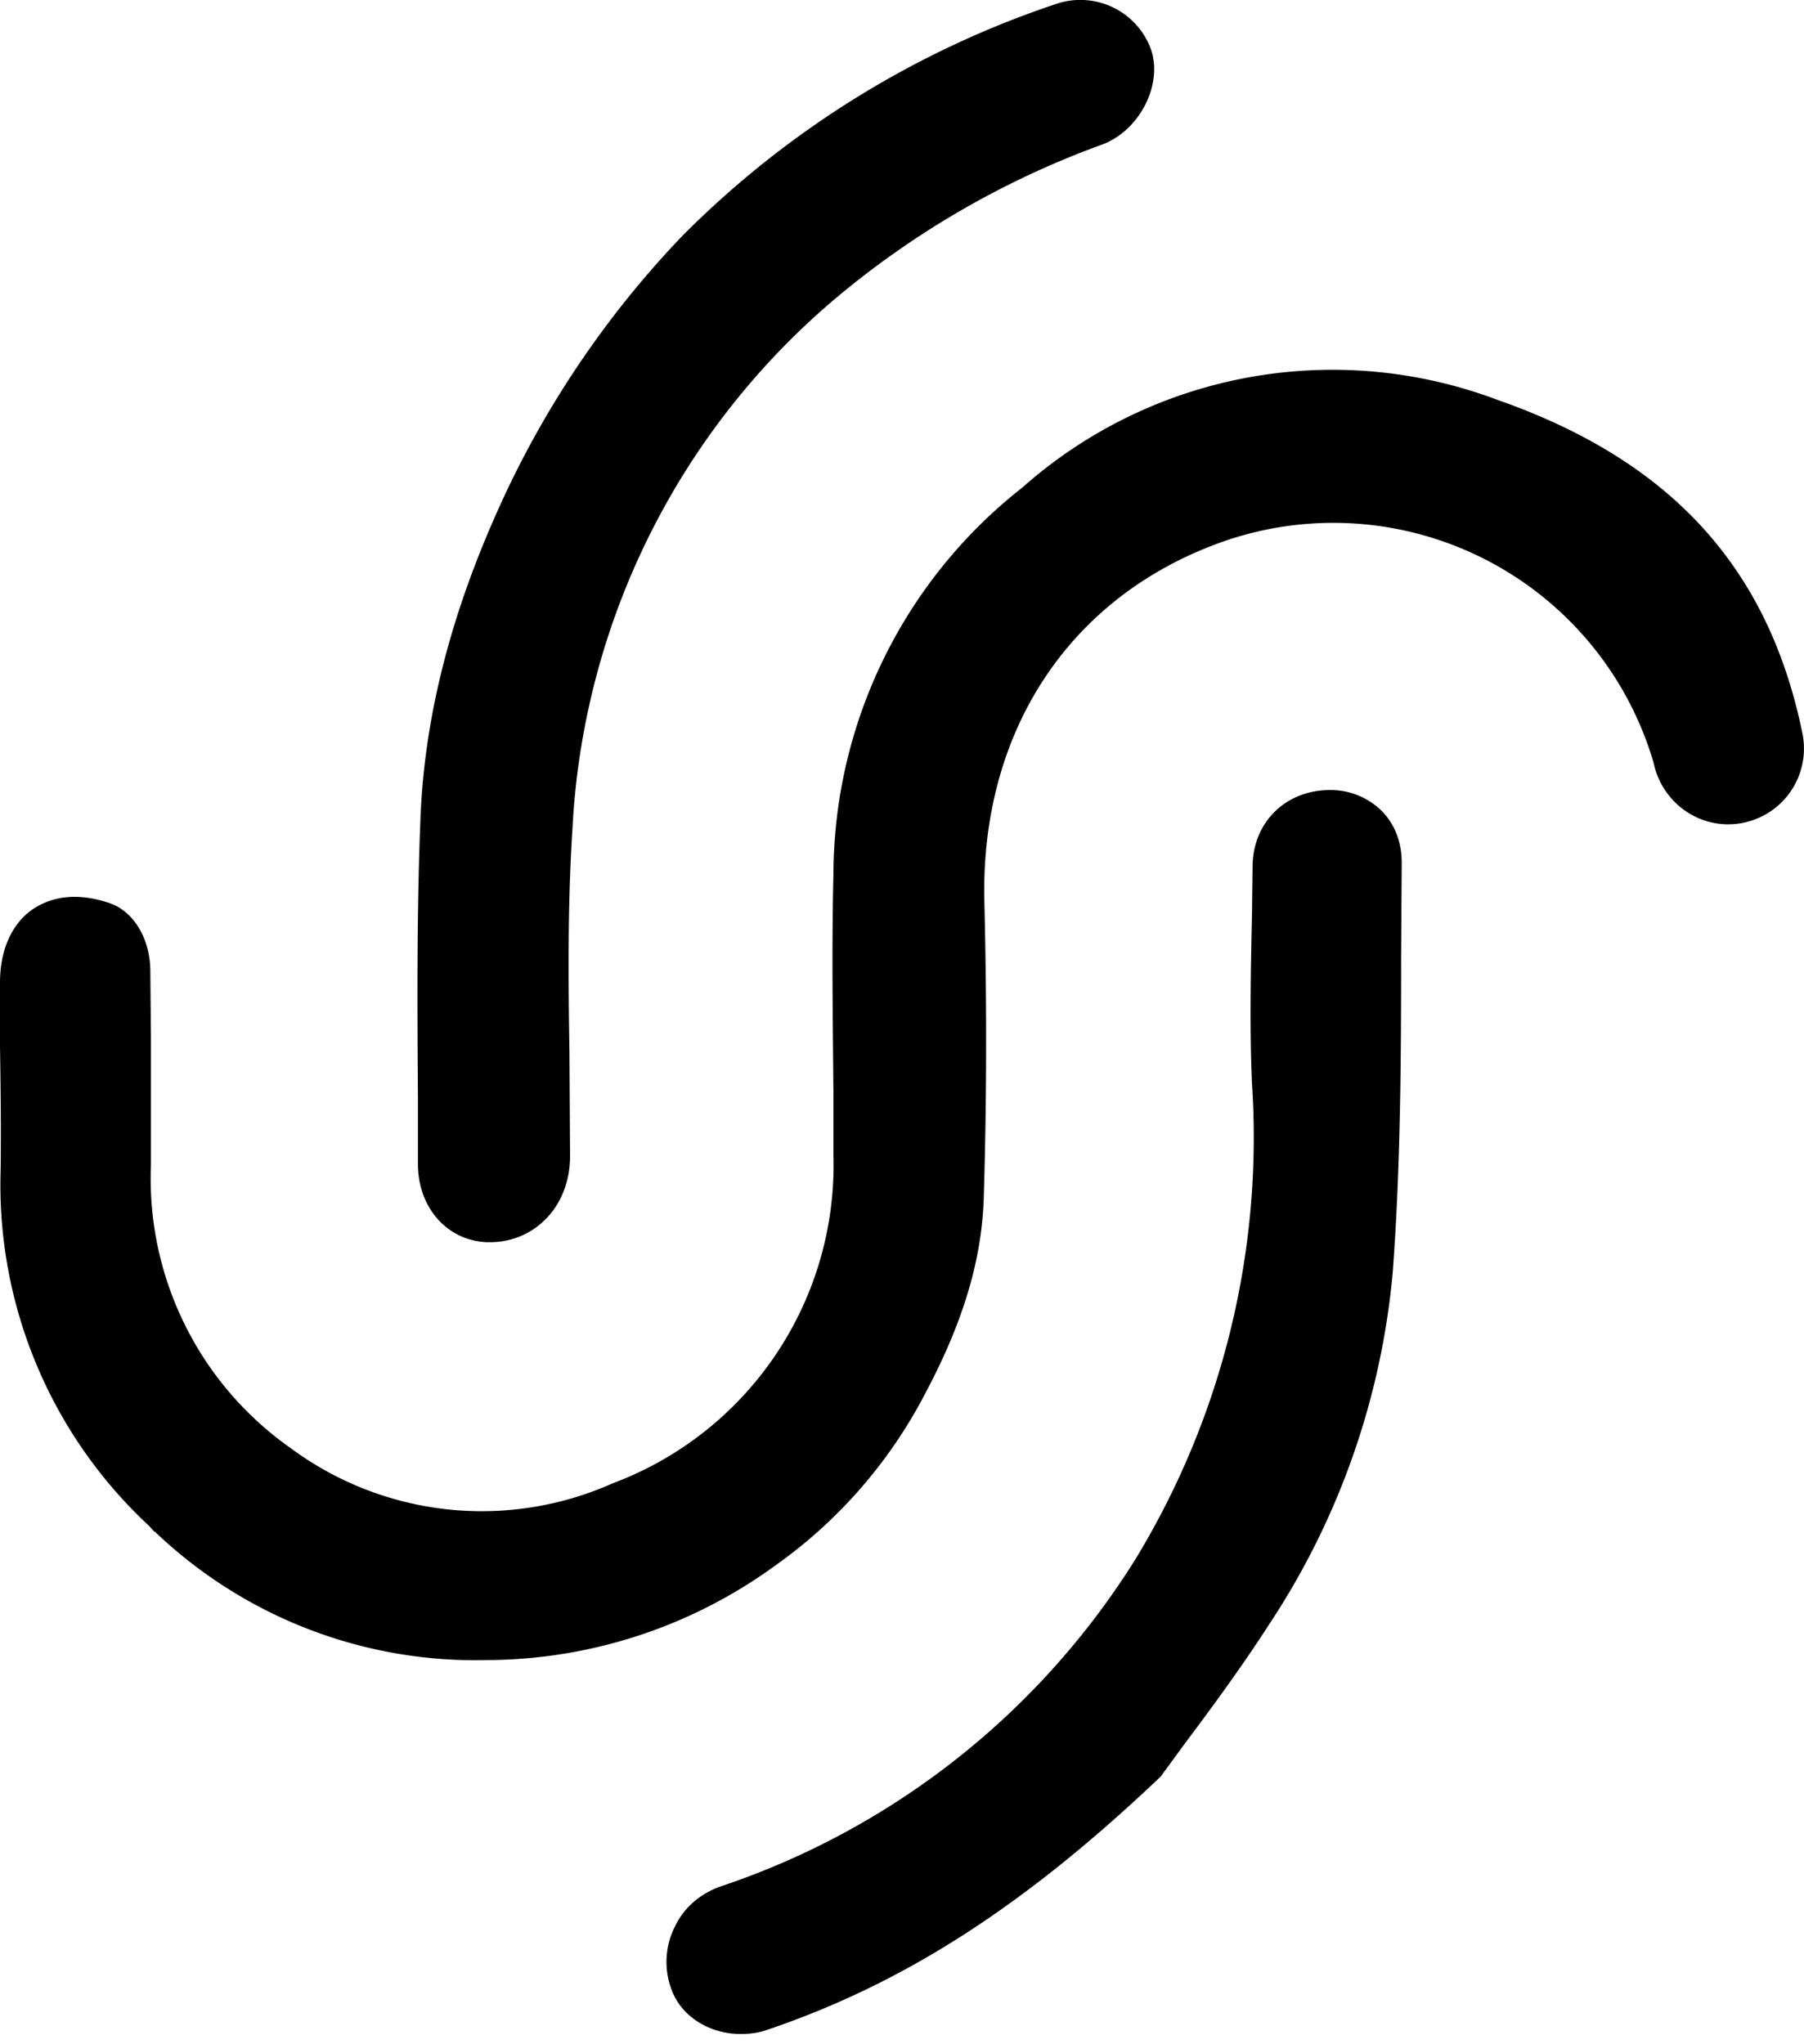
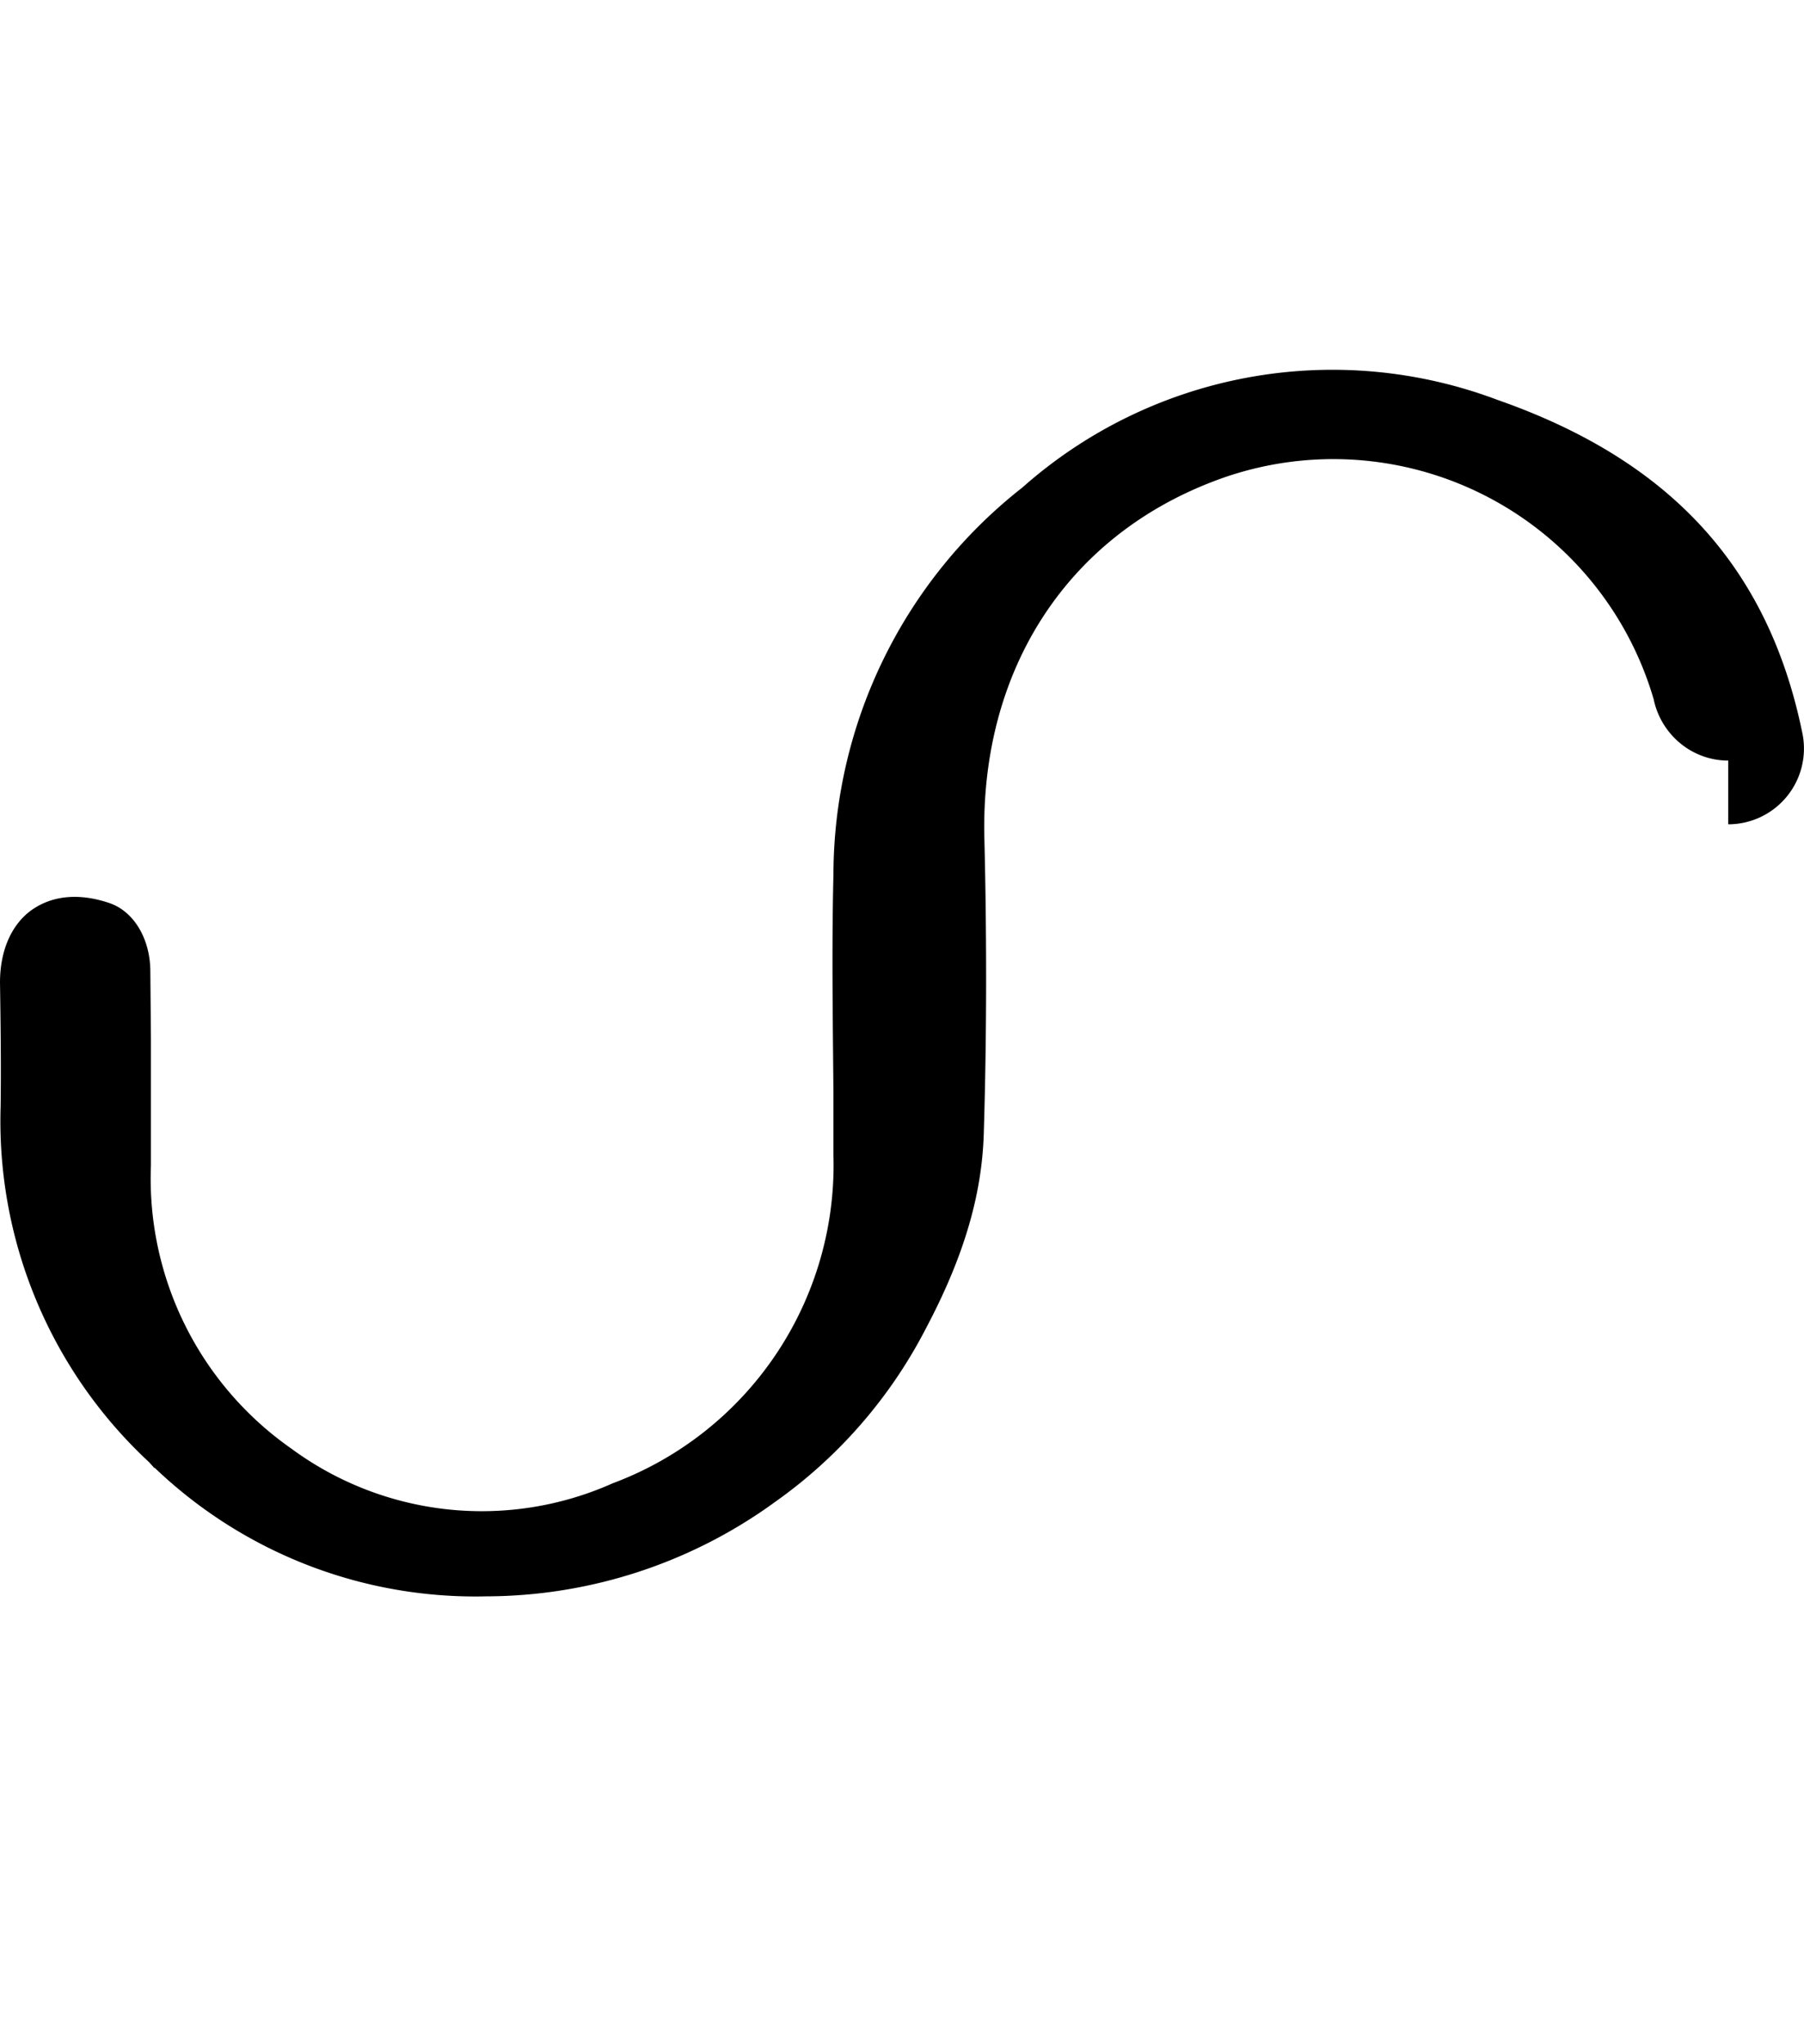
<svg xmlns="http://www.w3.org/2000/svg" class="logo-swirl" data-v-1ec3237a="" viewBox="0 0 30 34">
  <g data-v-1ec3237a="" fill-rule="evenodd">
-     <path d="M22.1 13.14c-.73.01-1.26.54-1.27 1.26l-.01.82c-.02.92-.04 1.87 0 2.8a13.5 13.5 0 0 1-1.93 7.9 13 13 0 0 1-6.92 5.46c-.33.12-.6.35-.75.67a1.3 1.3 0 0 0-.06 1.02c.16.47.64.76 1.16.76.15 0 .3-.02.44-.07 2.3-.78 4.3-2.08 6.54-4.21l.41-.56c.42-.56.93-1.25 1.4-1.98a12.67 12.67 0 0 0 2.05-5.84c.13-1.73.14-3.5.14-5.23l.01-1.59c0-.34-.11-.64-.34-.87a1.21 1.21 0 0 0-.86-.34" data-v-1ec3237a="" />
-     <path d="M6.95 19.36c0 .72.48 1.27 1.14 1.3h.07c.33 0 .65-.13.88-.35.28-.26.44-.65.44-1.08l-.01-1.73c-.02-1.22-.03-2.48.05-3.72a12.37 12.37 0 0 1 4.45-8.88 14.68 14.68 0 0 1 4.37-2.5c.62-.24 1-1 .8-1.58a1.25 1.25 0 0 0-1.59-.75 15.84 15.84 0 0 0-6.2 3.85A16.1 16.1 0 0 0 8.41 8.2c-.89 1.9-1.36 3.7-1.42 5.47-.06 1.53-.05 3.1-.04 4.6v1.09Z" data-v-1ec3237a="" />
-     <path d="M28.74 13.71a1.26 1.26 0 0 0 1.23-1.53c-.58-2.82-2.27-4.55-5.07-5.53A7.77 7.77 0 0 0 17 8.11a8.2 8.2 0 0 0-3.14 6.43c-.03 1.22-.01 2.46 0 3.66v1.02a5.65 5.65 0 0 1-3.67 5.45 5.34 5.34 0 0 1-5.35-.58 5.48 5.48 0 0 1-2.33-4.71v-2.1l-.01-1.12c0-.54-.27-1-.68-1.14-.5-.17-.95-.13-1.3.12-.33.24-.52.67-.52 1.2v1.06c.01.68.02 1.39.01 2.08a7.74 7.74 0 0 0 2.47 5.9l.09.1v-.01a7.71 7.71 0 0 0 5.54 2.14h.05a8.19 8.19 0 0 0 4.73-1.57 8.05 8.05 0 0 0 2.51-2.89c.63-1.19.93-2.22.96-3.24.05-1.63.05-3.28.01-4.9-.07-2.78 1.35-5 3.8-5.94a5.55 5.55 0 0 1 7.33 3.62c.12.58.63 1.02 1.24 1.02" data-v-1ec3237a="" />
+     <path d="M28.74 13.71a1.26 1.26 0 0 0 1.23-1.53c-.58-2.82-2.27-4.55-5.07-5.53A7.77 7.77 0 0 0 17 8.11a8.2 8.2 0 0 0-3.14 6.43c-.03 1.22-.01 2.46 0 3.66v1.02a5.65 5.65 0 0 1-3.67 5.45 5.34 5.34 0 0 1-5.35-.58 5.48 5.48 0 0 1-2.33-4.71v-2.1l-.01-1.12c0-.54-.27-1-.68-1.14-.5-.17-.95-.13-1.3.12-.33.24-.52.67-.52 1.2c.01.68.02 1.39.01 2.08a7.74 7.74 0 0 0 2.47 5.9l.09.1v-.01a7.71 7.71 0 0 0 5.54 2.14h.05a8.19 8.19 0 0 0 4.73-1.57 8.05 8.05 0 0 0 2.51-2.89c.63-1.19.93-2.22.96-3.24.05-1.63.05-3.28.01-4.9-.07-2.78 1.35-5 3.8-5.94a5.55 5.55 0 0 1 7.33 3.62c.12.58.63 1.02 1.24 1.02" data-v-1ec3237a="" />
  </g>
</svg>